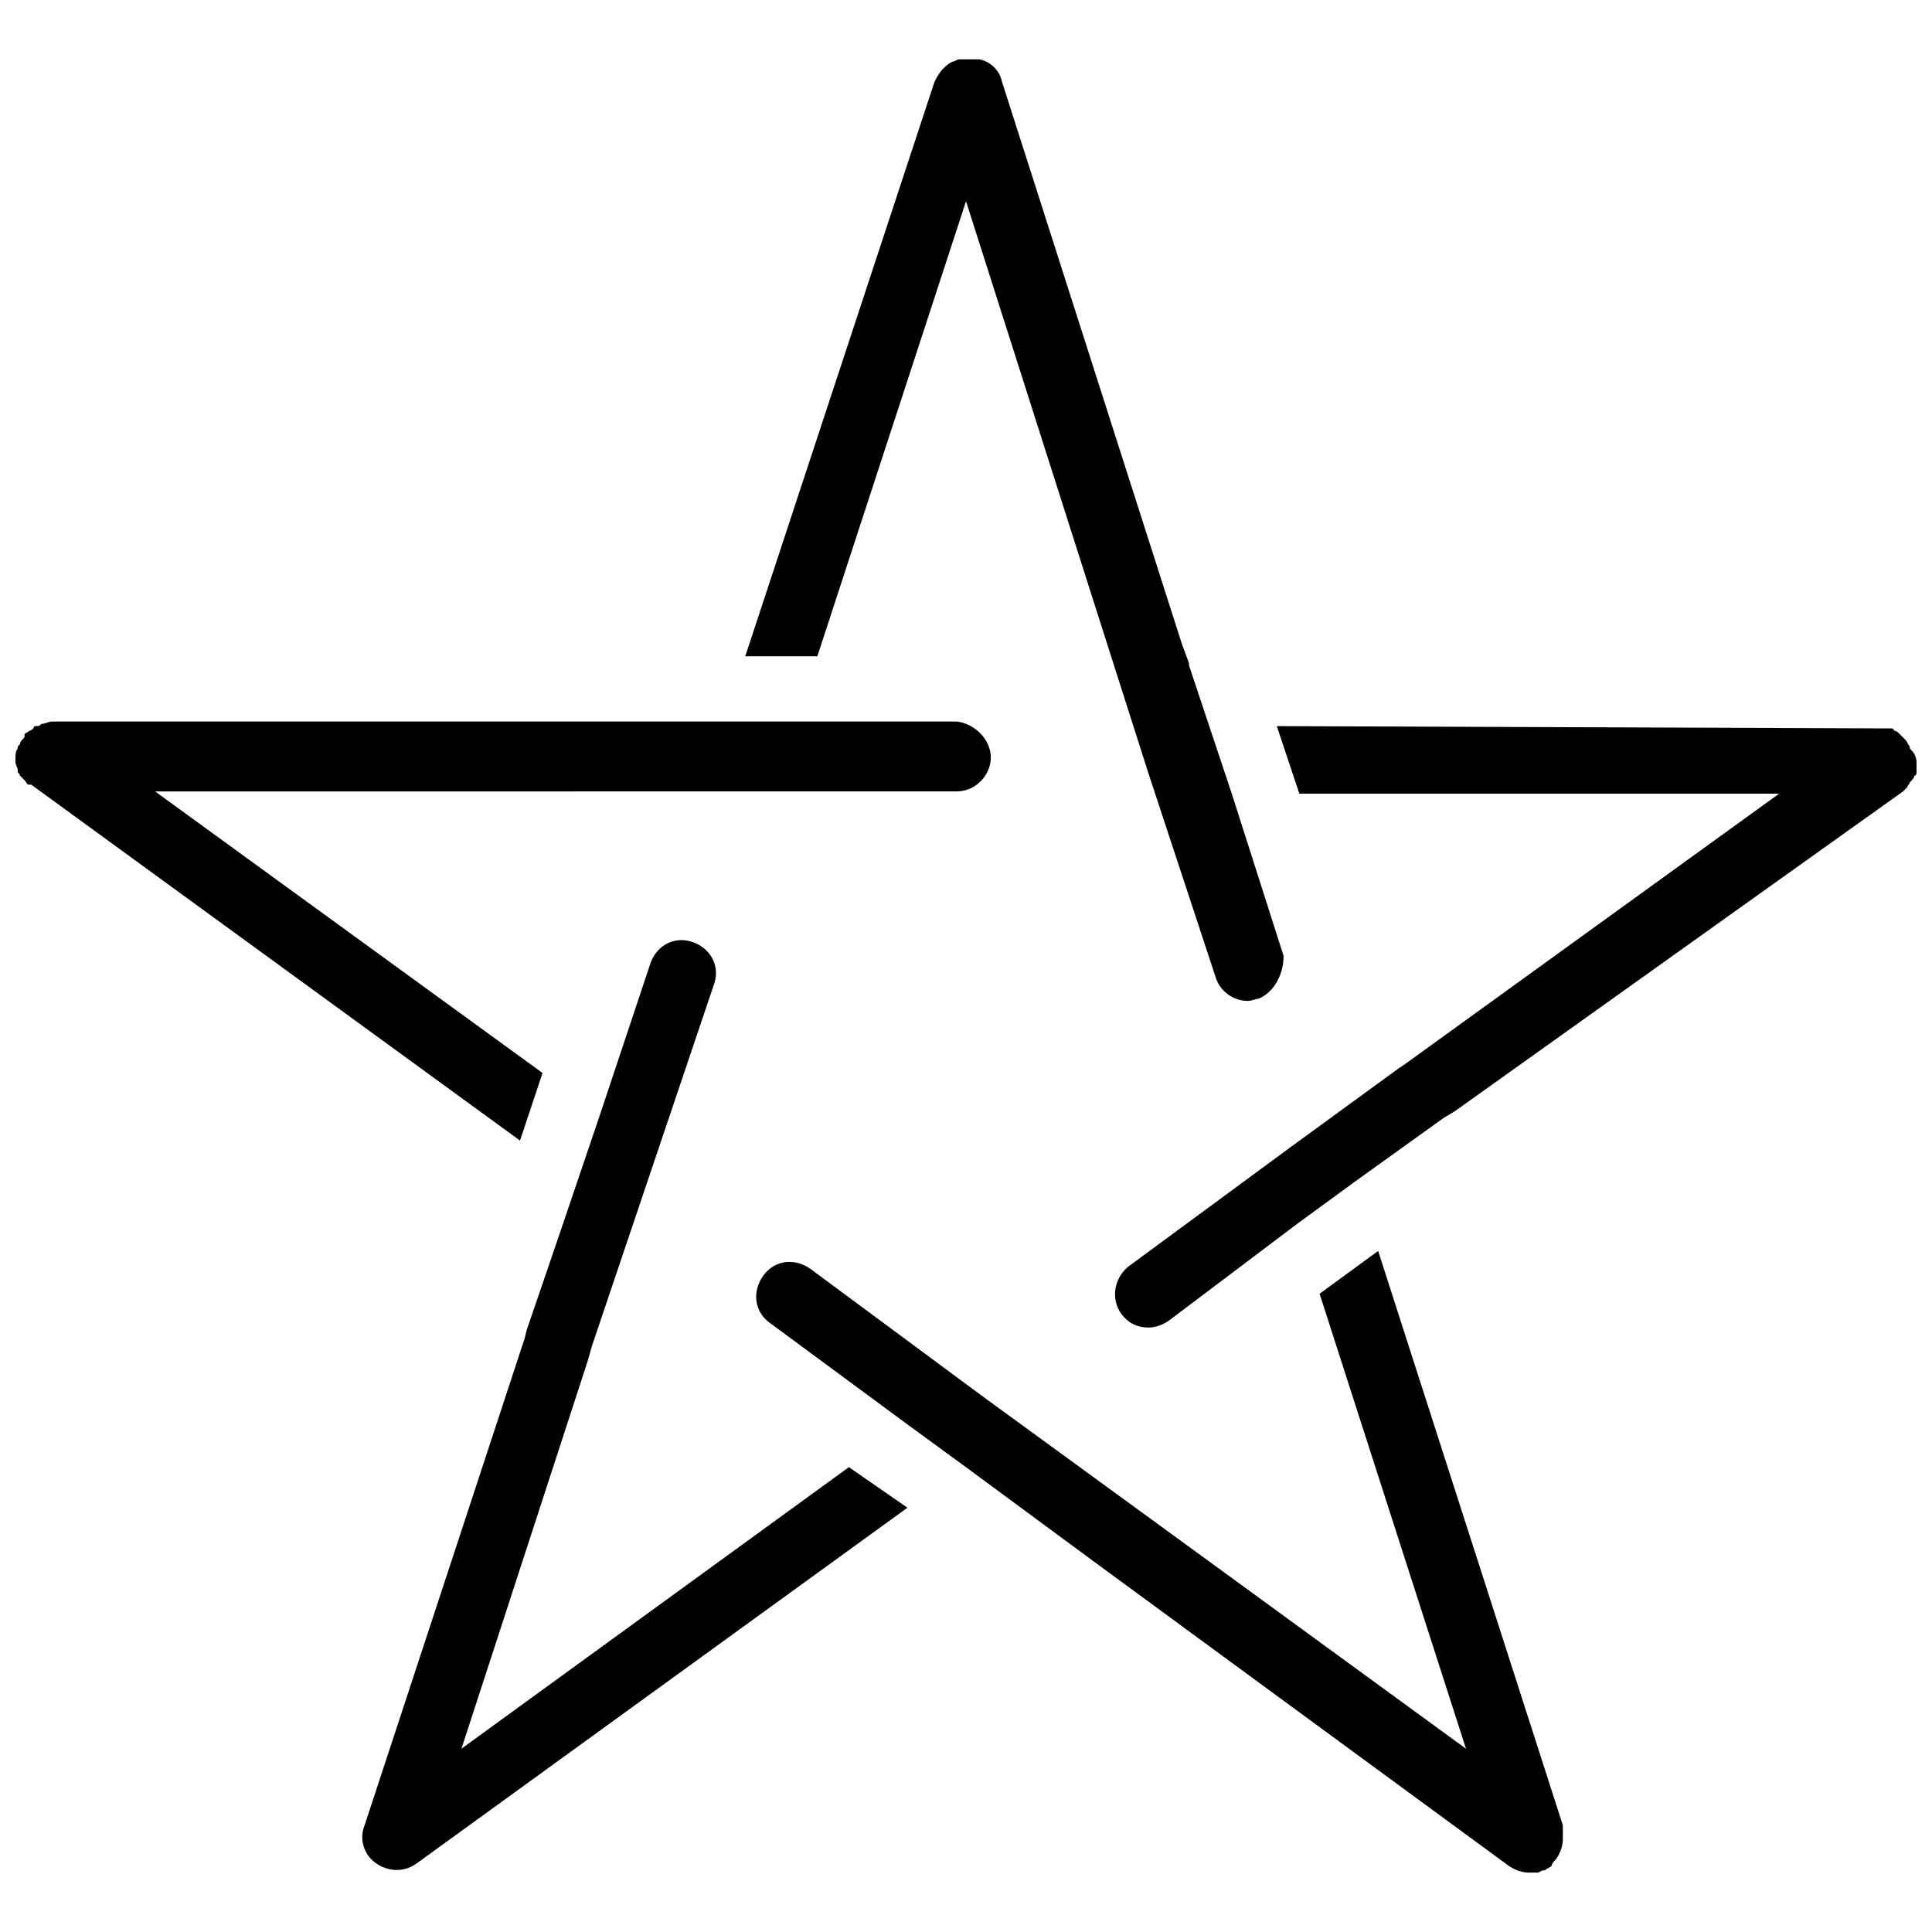
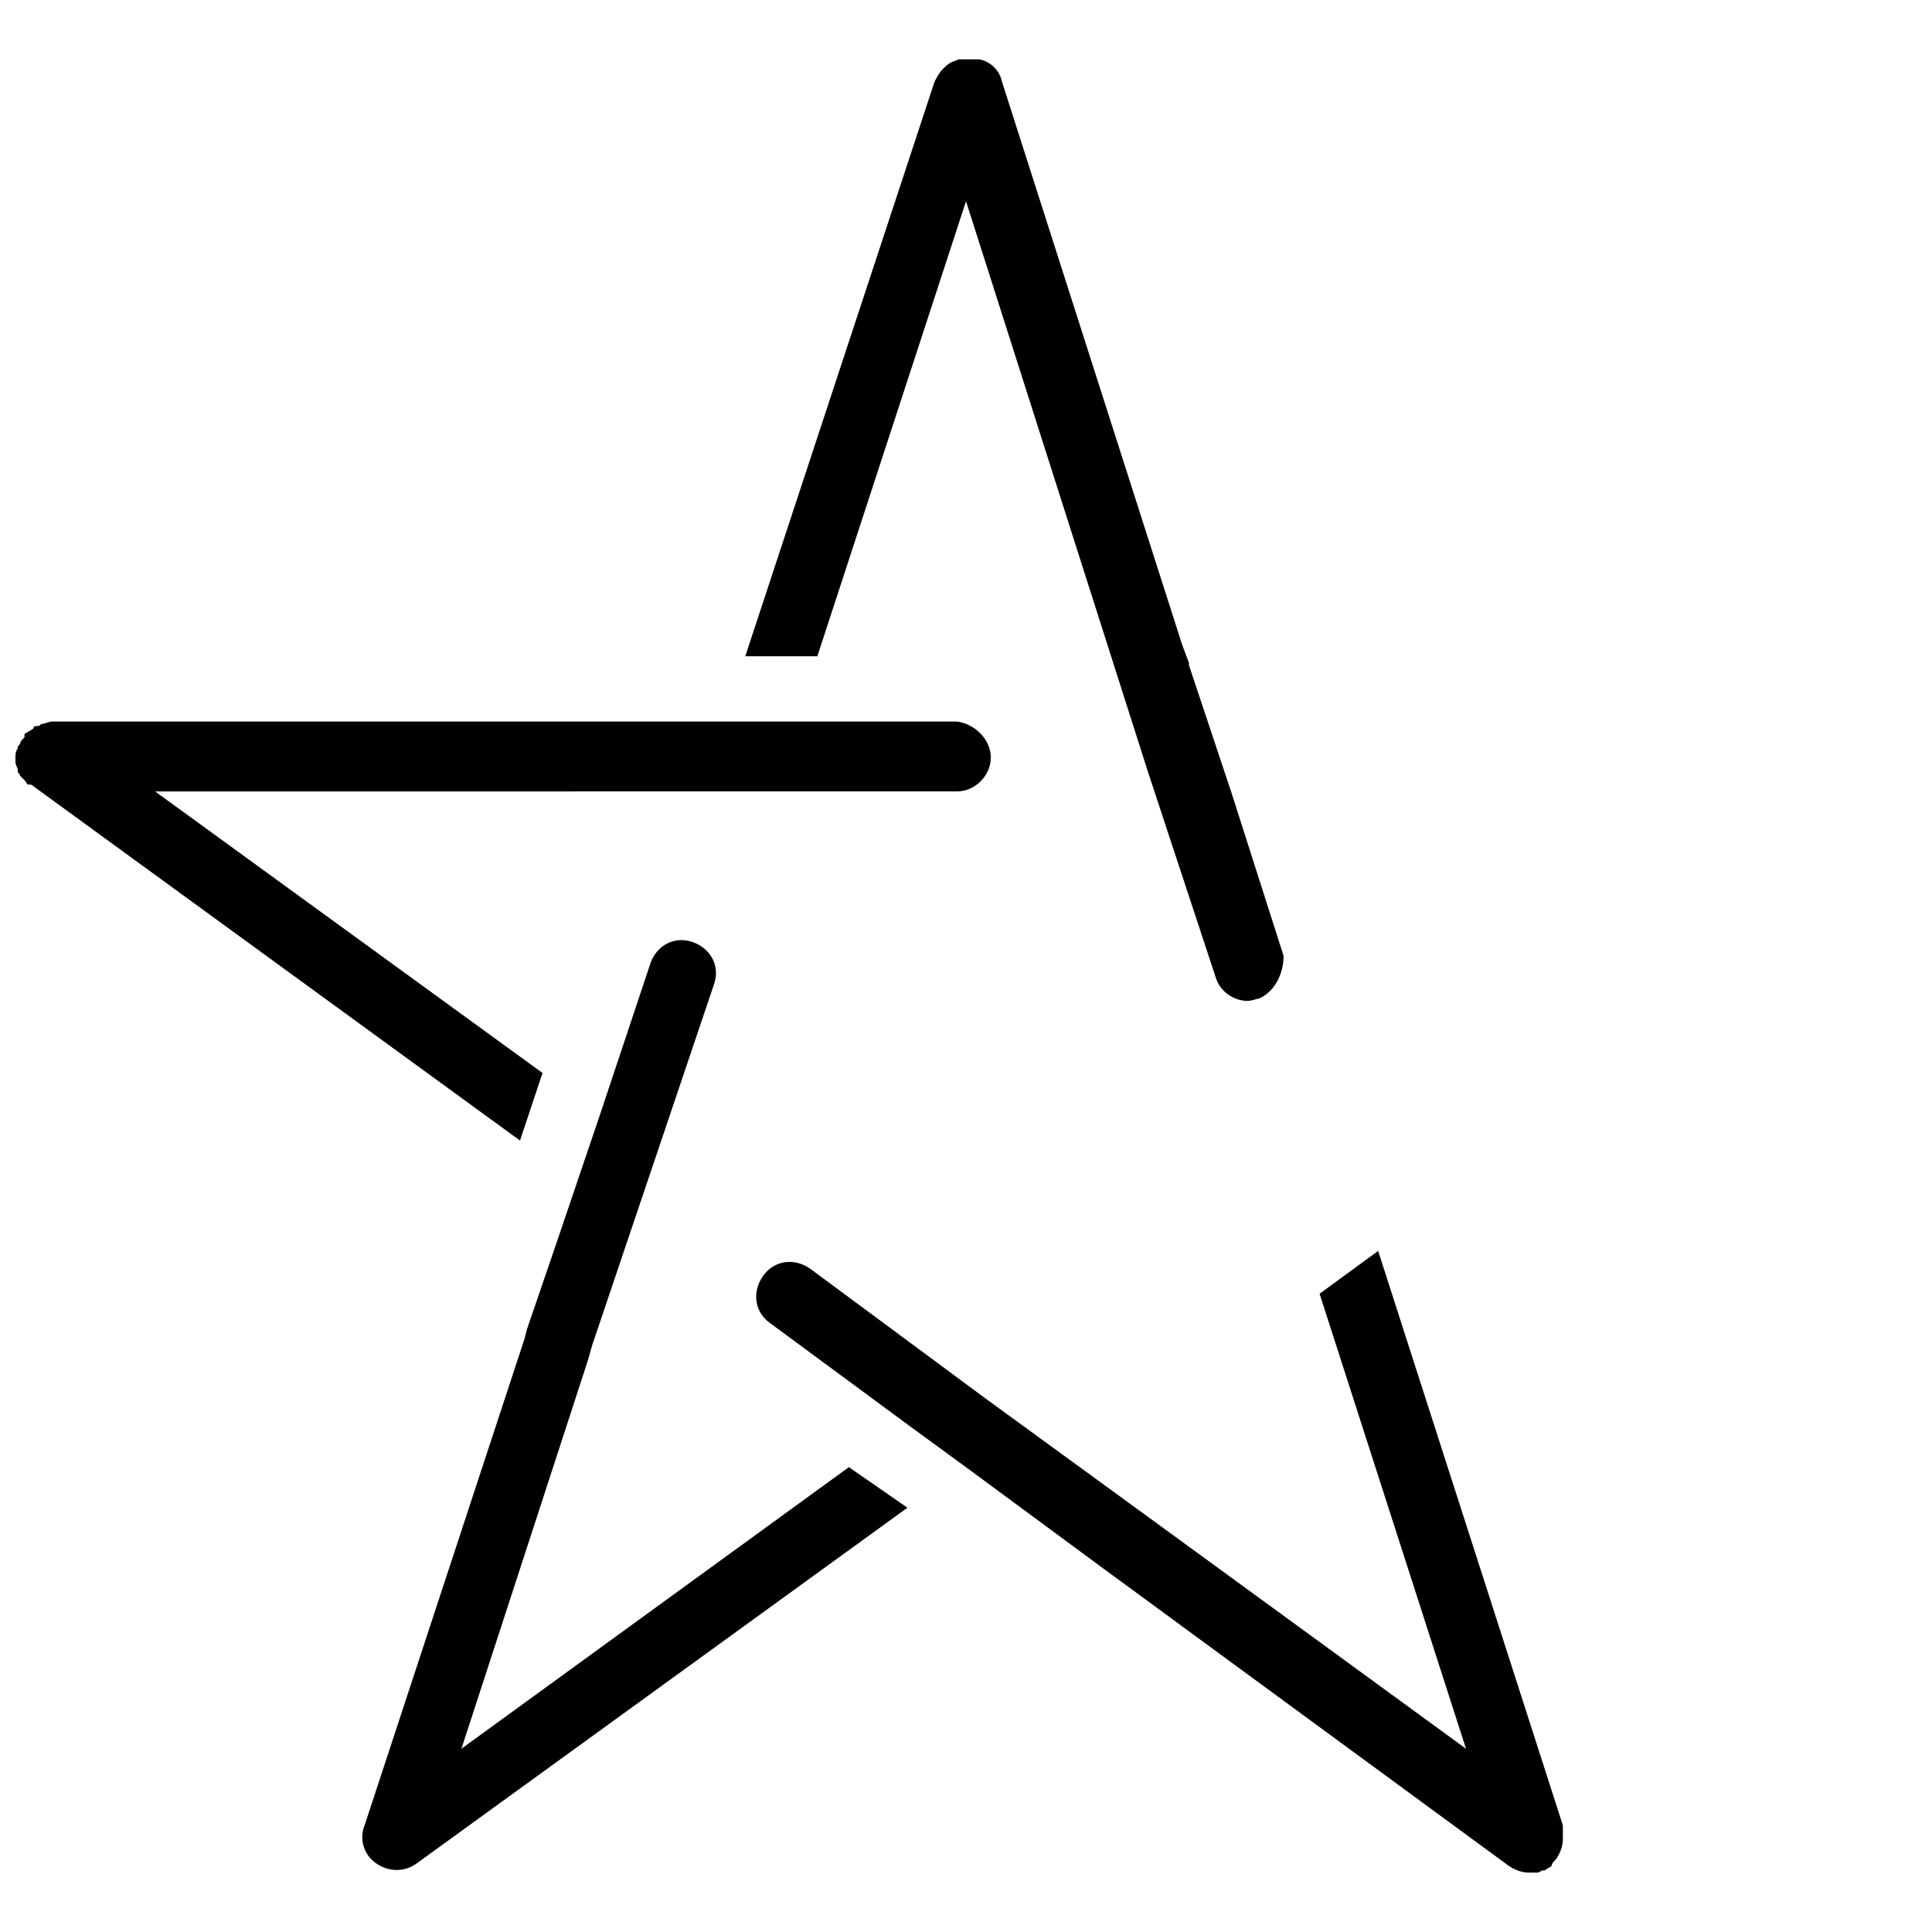
<svg xmlns="http://www.w3.org/2000/svg" width="800px" height="800px" version="1.1" viewBox="144 144 512 512">
  <defs>
    <clipPath id="b">
-       <path d="m439 336h212.9v160h-212.9z" />
-     </clipPath>
+       </clipPath>
    <clipPath id="a">
      <path d="m148.09 335h258.91v112h-258.91z" />
    </clipPath>
  </defs>
  <g clip-path="url(#b)">
-     <path d="m651.9 345.98v1.789 0.598c0 0.598 0 1.195-0.598 1.195 0 0.598-0.598 1.195-1.195 1.789 0 0.598-0.598 0.598-0.598 1.195-0.598 0.598-0.598 0.598-1.195 1.195l-118.79 84.762-2.984 1.789-23.281 16.715-15.52 11.34-34.023 25.672c-1.789 1.195-3.582 1.789-5.371 1.789-2.984 0-5.371-1.195-7.164-3.582-2.984-4.18-1.789-9.551 1.789-12.535l42.98-31.637 28.652-20.891 1.789-1.195 99.09-71.633h-127.14l-5.969-17.906 159.98 0.598h1.789 0.598c0.598 0 1.195 0 1.195 0.598 0.598 0 1.195 0.598 1.195 0.598l0.598 0.598c0.598 0.598 1.195 1.195 1.195 1.195 0.598 0.598 0.598 1.195 1.195 1.789 0 0.598 0 0.598 0.598 1.195 0.59 0.594 1.188 1.785 1.188 2.981z" />
+     <path d="m651.9 345.98v1.789 0.598c0 0.598 0 1.195-0.598 1.195 0 0.598-0.598 1.195-1.195 1.789 0 0.598-0.598 0.598-0.598 1.195-0.598 0.598-0.598 0.598-1.195 1.195l-118.79 84.762-2.984 1.789-23.281 16.715-15.52 11.34-34.023 25.672c-1.789 1.195-3.582 1.789-5.371 1.789-2.984 0-5.371-1.195-7.164-3.582-2.984-4.18-1.789-9.551 1.789-12.535l42.98-31.637 28.652-20.891 1.789-1.195 99.09-71.633h-127.14l-5.969-17.906 159.98 0.598h1.789 0.598c0.598 0 1.195 0 1.195 0.598 0.598 0 1.195 0.598 1.195 0.598c0.598 0.598 1.195 1.195 1.195 1.195 0.598 0.598 0.598 1.195 1.195 1.789 0 0.598 0 0.598 0.598 1.195 0.59 0.594 1.188 1.785 1.188 2.981z" />
  </g>
  <path d="m477.6 408.65c-0.598 0-1.789 0.598-2.984 0.598-3.582 0-7.164-2.387-8.355-5.969l-17.906-54.32-8.953-28.055-39.398-123.57-39.398 120.58h-19.102l50.141-152.21c0.598-1.195 1.195-2.387 2.387-3.582 0.598-0.598 1.195-1.195 2.387-1.789 0.598 0 1.195-0.598 1.789-0.598h0.598 1.789 2.988c2.984 0.598 5.371 2.984 5.969 5.969l47.754 149.23 1.789 4.777v0.598l5.371 16.117 5.969 17.906 13.73 42.98c0.004 4.769-2.383 9.547-6.562 11.336z" />
  <path d="m384.48 543.56-130.13 94.316c-4.18 2.984-9.551 1.789-12.535-1.789-1.789-2.387-2.387-5.371-1.195-8.355l42.383-128.94 0.598-2.387 7.762-22.684 11.34-33.43 13.73-41.188c1.789-4.777 6.566-7.164 11.34-5.371 4.777 1.789 7.164 6.566 5.371 11.34l-32.234 95.508-1.195 4.18-33.43 102.67 102.68-74.617z" />
  <g clip-path="url(#a)">
    <path d="m406.57 344.78c0 4.777-4.18 8.953-8.953 8.953h-54.918l-65.066 0.004h-92.527l102.67 74.617-5.969 17.906-129.53-94.316h-0.598c-0.598 0-0.598-0.598-1.195-1.195l-1.195-1.195c0-0.598-0.598-0.598-0.598-1.195v-0.598c0.004 0.004-0.594-1.188-0.594-1.785v-1.195c0-0.598 0-1.789 0.598-2.387 0-0.598 0-0.598 0.598-1.195 0-0.598 0.598-1.195 1.195-1.789l-0.004-0.598c0-0.598 0.598-0.598 0.598-0.598 0.598-0.598 1.195-0.598 1.789-1.195 0 0 0-0.598 0.598-0.598h0.598c0.598 0 0.598-0.598 1.195-0.598 0.598 0 1.789-0.598 2.387-0.598h239.97c4.773 0.602 8.953 4.781 8.953 9.555z" />
  </g>
  <path d="m558.18 631.31c0 1.789-0.598 3.582-1.789 5.371-0.598 0.598-1.195 1.195-1.195 1.789-0.598 0.598-1.195 0.598-1.789 1.195h-0.598l-1.195 0.598h-0.598-0.598-1.195c-1.789 0-3.582-0.598-5.371-1.789l-107.45-78.797-36.414-26.863-15.52-11.34-36.414-26.863c-4.18-2.984-4.777-8.355-1.789-12.535 2.984-4.18 8.355-4.777 12.535-1.789l45.965 34.023 41.785 30.445 85.957 62.68-38.801-120.58 15.52-11.34 48.949 152.22v0.598 0.598 0.598 1.781z" />
</svg>